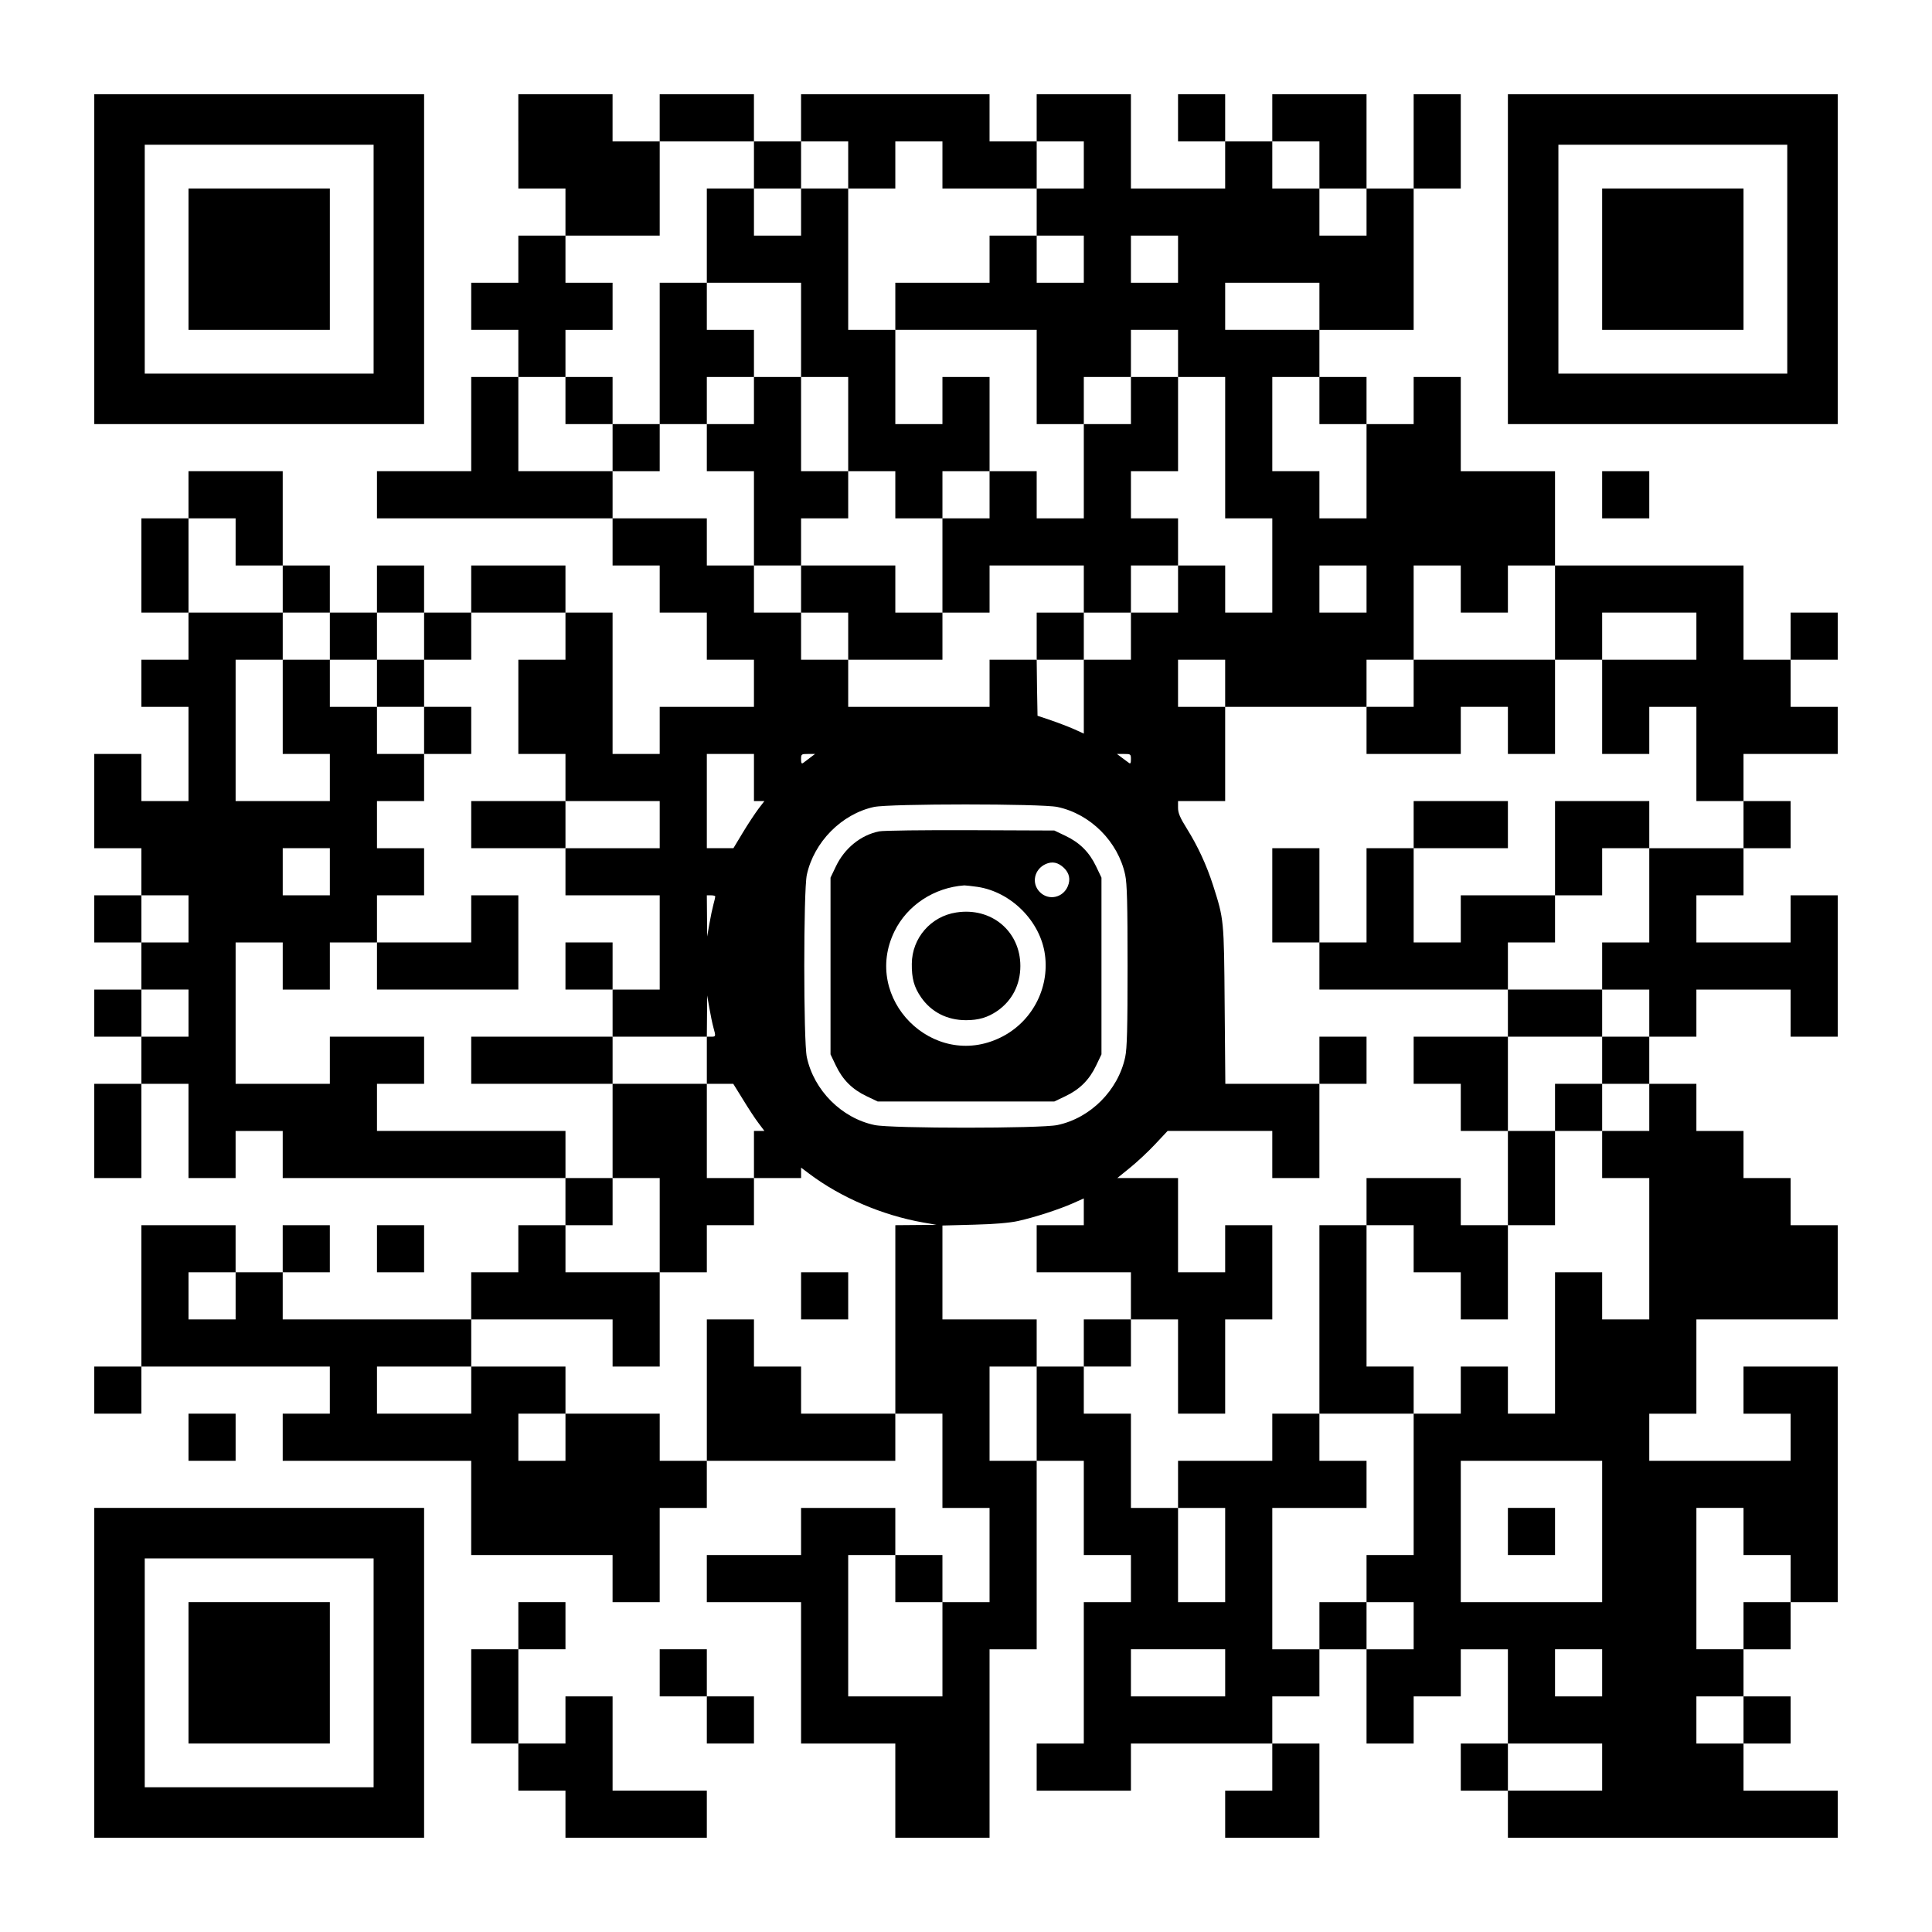
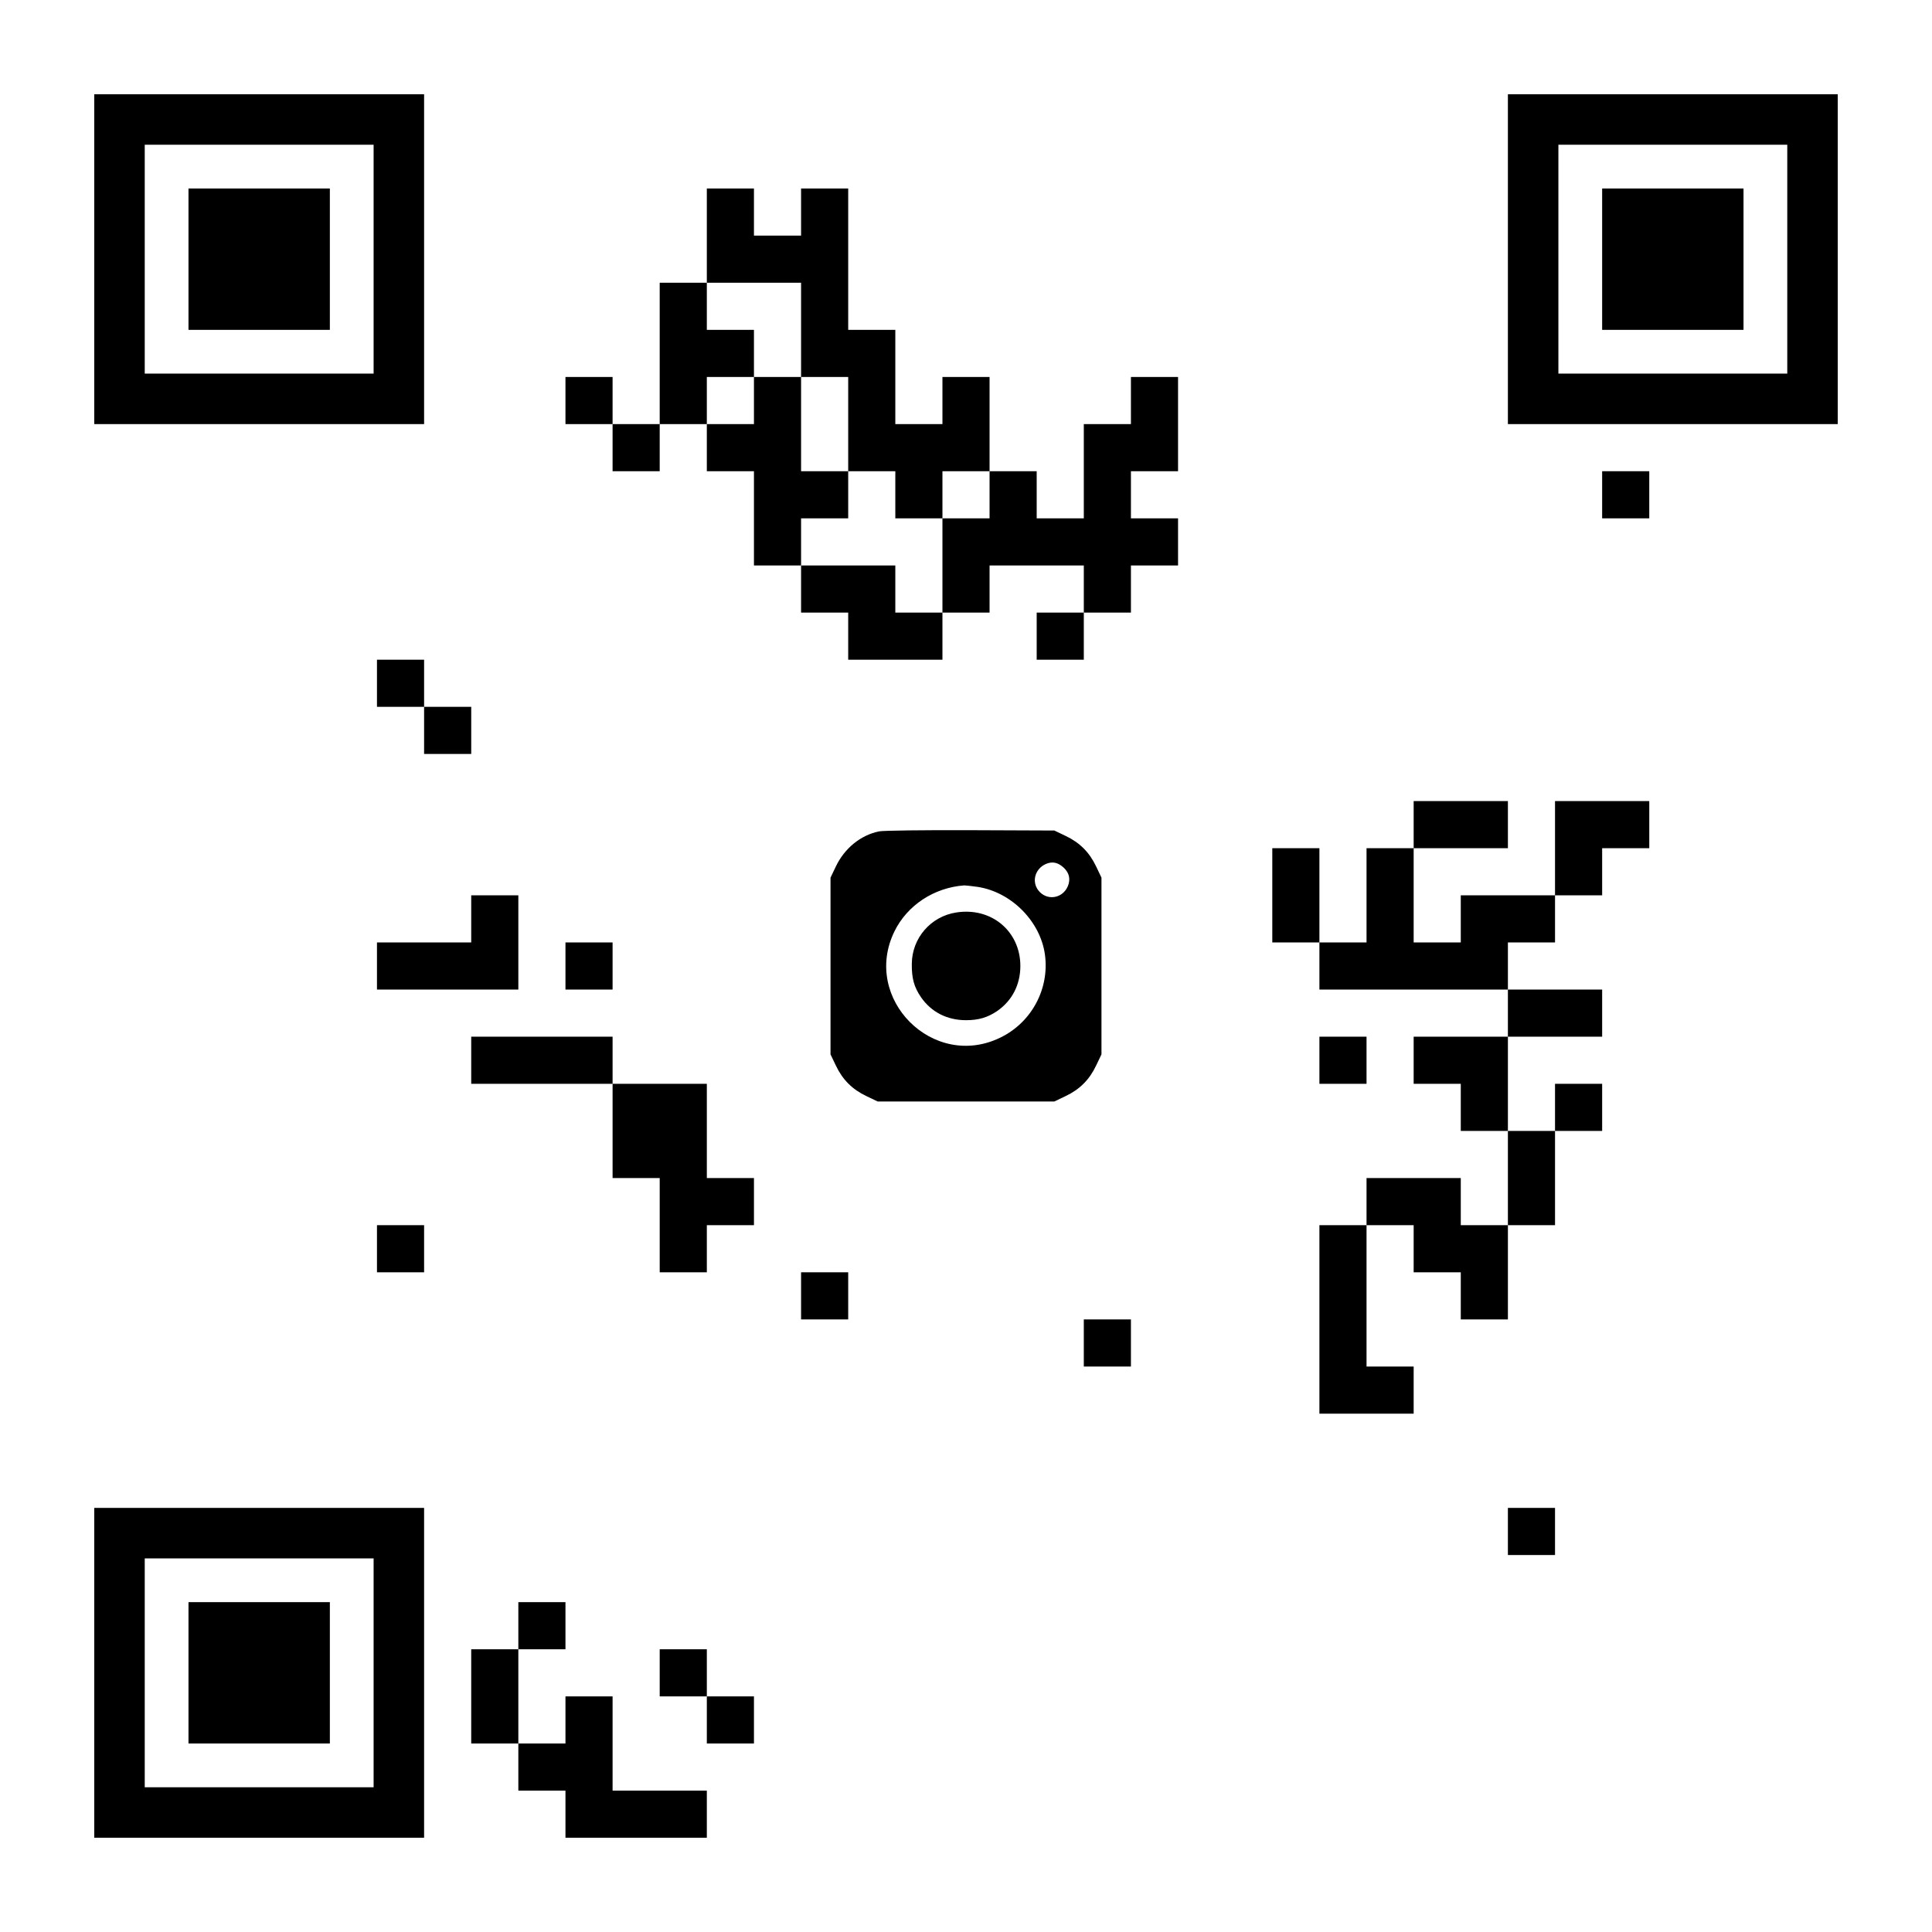
<svg xmlns="http://www.w3.org/2000/svg" version="1.0" width="1148px" height="1148px" viewBox="0 0 1148 1148" preserveAspectRatio="xMidYMid meet">
  <g transform="translate(0,1148) scale(0.1,-0.1)" fill="#000000" stroke="none">
    <path d="M560 9940 l0 -980 980 0 980 0 0 980 0 980 -980 0 -980 0 0 -980z m1660 0 l0 -680 -680 0 -680 0 0 680 0 680 680 0 680 0 0 -680z" />
    <path d="M1120 9940 l0 -420 420 0 420 0 0 420 0 420 -420 0 -420 0 0 -420z" />
-     <path d="M3080 10640 l0 -280 140 0 140 0 0 -140 0 -140 -140 0 -140 0 0 -140 0 -140 -140 0 -140 0 0 -140 0 -140 140 0 140 0 0 -140 0 -140 -140 0 -140 0 0 -280 0 -280 -280 0 -280 0 0 -140 0 -140 700 0 700 0 0 -140 0 -140 140 0 140 0 0 -140 0 -140 140 0 140 0 0 -140 0 -140 140 0 140 0 0 -140 0 -140 -280 0 -280 0 0 -140 0 -140 -140 0 -140 0 0 420 0 420 -140 0 -140 0 0 140 0 140 -280 0 -280 0 0 -140 0 -140 -140 0 -140 0 0 140 0 140 -140 0 -140 0 0 -140 0 -140 -140 0 -140 0 0 140 0 140 -140 0 -140 0 0 280 0 280 -280 0 -280 0 0 -140 0 -140 -140 0 -140 0 0 -280 0 -280 140 0 140 0 0 -140 0 -140 -140 0 -140 0 0 -140 0 -140 140 0 140 0 0 -280 0 -280 -140 0 -140 0 0 140 0 140 -140 0 -140 0 0 -280 0 -280 140 0 140 0 0 -140 0 -140 -140 0 -140 0 0 -140 0 -140 140 0 140 0 0 -140 0 -140 -140 0 -140 0 0 -140 0 -140 140 0 140 0 0 -140 0 -140 -140 0 -140 0 0 -280 0 -280 140 0 140 0 0 280 0 280 140 0 140 0 0 -280 0 -280 140 0 140 0 0 140 0 140 140 0 140 0 0 -140 0 -140 840 0 840 0 0 -140 0 -140 -140 0 -140 0 0 -140 0 -140 -140 0 -140 0 0 -140 0 -140 -560 0 -560 0 0 140 0 140 140 0 140 0 0 140 0 140 -140 0 -140 0 0 -140 0 -140 -140 0 -140 0 0 140 0 140 -280 0 -280 0 0 -420 0 -420 -140 0 -140 0 0 -140 0 -140 140 0 140 0 0 140 0 140 560 0 560 0 0 -140 0 -140 -140 0 -140 0 0 -140 0 -140 560 0 560 0 0 -280 0 -280 420 0 420 0 0 -140 0 -140 140 0 140 0 0 280 0 280 140 0 140 0 0 140 0 140 560 0 560 0 0 140 0 140 140 0 140 0 0 -280 0 -280 140 0 140 0 0 -280 0 -280 -140 0 -140 0 0 140 0 140 -140 0 -140 0 0 140 0 140 -280 0 -280 0 0 -140 0 -140 -280 0 -280 0 0 -140 0 -140 280 0 280 0 0 -420 0 -420 280 0 280 0 0 -280 0 -280 280 0 280 0 0 560 0 560 140 0 140 0 0 560 0 560 140 0 140 0 0 -280 0 -280 140 0 140 0 0 -140 0 -140 -140 0 -140 0 0 -420 0 -420 -140 0 -140 0 0 -140 0 -140 280 0 280 0 0 140 0 140 420 0 420 0 0 -140 0 -140 -140 0 -140 0 0 -140 0 -140 280 0 280 0 0 280 0 280 -140 0 -140 0 0 140 0 140 140 0 140 0 0 140 0 140 140 0 140 0 0 -280 0 -280 140 0 140 0 0 140 0 140 140 0 140 0 0 140 0 140 140 0 140 0 0 -280 0 -280 -140 0 -140 0 0 -140 0 -140 140 0 140 0 0 -140 0 -140 980 0 980 0 0 140 0 140 -280 0 -280 0 0 140 0 140 140 0 140 0 0 140 0 140 -140 0 -140 0 0 140 0 140 140 0 140 0 0 140 0 140 140 0 140 0 0 700 0 700 -280 0 -280 0 0 -140 0 -140 140 0 140 0 0 -140 0 -140 -420 0 -420 0 0 140 0 140 140 0 140 0 0 280 0 280 420 0 420 0 0 280 0 280 -140 0 -140 0 0 140 0 140 -140 0 -140 0 0 140 0 140 -140 0 -140 0 0 140 0 140 -140 0 -140 0 0 140 0 140 140 0 140 0 0 140 0 140 280 0 280 0 0 -140 0 -140 140 0 140 0 0 420 0 420 -140 0 -140 0 0 -140 0 -140 -280 0 -280 0 0 140 0 140 140 0 140 0 0 140 0 140 140 0 140 0 0 140 0 140 -140 0 -140 0 0 140 0 140 280 0 280 0 0 140 0 140 -140 0 -140 0 0 140 0 140 140 0 140 0 0 140 0 140 -140 0 -140 0 0 -140 0 -140 -140 0 -140 0 0 280 0 280 -560 0 -560 0 0 280 0 280 -280 0 -280 0 0 280 0 280 -140 0 -140 0 0 -140 0 -140 -140 0 -140 0 0 140 0 140 -140 0 -140 0 0 140 0 140 280 0 280 0 0 420 0 420 140 0 140 0 0 280 0 280 -140 0 -140 0 0 -280 0 -280 -140 0 -140 0 0 280 0 280 -280 0 -280 0 0 -140 0 -140 -140 0 -140 0 0 140 0 140 -140 0 -140 0 0 -140 0 -140 140 0 140 0 0 -140 0 -140 -280 0 -280 0 0 280 0 280 -280 0 -280 0 0 -140 0 -140 -140 0 -140 0 0 140 0 140 -560 0 -560 0 0 -140 0 -140 -140 0 -140 0 0 140 0 140 -280 0 -280 0 0 -140 0 -140 -140 0 -140 0 0 140 0 140 -280 0 -280 0 0 -280z m1400 -140 l0 -140 140 0 140 0 0 140 0 140 140 0 140 0 0 -140 0 -140 140 0 140 0 0 140 0 140 140 0 140 0 0 -140 0 -140 280 0 280 0 0 140 0 140 140 0 140 0 0 -140 0 -140 -140 0 -140 0 0 -140 0 -140 140 0 140 0 0 -140 0 -140 -140 0 -140 0 0 140 0 140 -140 0 -140 0 0 -140 0 -140 -280 0 -280 0 0 -140 0 -140 420 0 420 0 0 -280 0 -280 140 0 140 0 0 140 0 140 140 0 140 0 0 140 0 140 140 0 140 0 0 -140 0 -140 140 0 140 0 0 -420 0 -420 140 0 140 0 0 -280 0 -280 -140 0 -140 0 0 140 0 140 -140 0 -140 0 0 -140 0 -140 -140 0 -140 0 0 -140 0 -140 -140 0 -140 0 0 -219 0 -220 -57 26 c-32 14 -94 38 -138 53 l-80 27 -3 166 -2 167 -140 0 -140 0 0 -140 0 -140 -420 0 -420 0 0 140 0 140 -140 0 -140 0 0 140 0 140 -140 0 -140 0 0 140 0 140 -140 0 -140 0 0 140 0 140 -280 0 -280 0 0 140 0 140 -280 0 -280 0 0 280 0 280 140 0 140 0 0 140 0 140 140 0 140 0 0 140 0 140 -140 0 -140 0 0 140 0 140 280 0 280 0 0 280 0 280 280 0 280 0 0 -140z m3360 0 l0 -140 140 0 140 0 0 -140 0 -140 -140 0 -140 0 0 140 0 140 -140 0 -140 0 0 140 0 140 140 0 140 0 0 -140z m-840 -560 l0 -140 -140 0 -140 0 0 140 0 140 140 0 140 0 0 -140z m840 -280 l0 -140 -280 0 -280 0 0 140 0 140 280 0 280 0 0 -140z m0 -560 l0 -140 140 0 140 0 0 -280 0 -280 -140 0 -140 0 0 140 0 140 -140 0 -140 0 0 280 0 280 140 0 140 0 0 -140z m-6440 -840 l0 -140 140 0 140 0 0 -140 0 -140 140 0 140 0 0 -140 0 -140 140 0 140 0 0 140 0 140 140 0 140 0 0 -140 0 -140 140 0 140 0 0 140 0 140 280 0 280 0 0 -140 0 -140 -140 0 -140 0 0 -280 0 -280 140 0 140 0 0 -140 0 -140 280 0 280 0 0 -140 0 -140 -280 0 -280 0 0 -140 0 -140 280 0 280 0 0 -280 0 -280 -140 0 -140 0 0 -140 0 -140 280 0 280 0 1 123 1 122 13 -75 c7 -41 18 -93 24 -115 15 -54 15 -55 -14 -55 l-25 0 0 -140 0 -140 79 0 78 0 57 -92 c31 -51 72 -114 92 -140 l36 -48 -31 0 -31 0 0 -140 0 -140 140 0 140 0 0 31 0 31 48 -36 c187 -141 434 -247 677 -290 l80 -14 -122 -1 -123 -1 0 -560 0 -560 -280 0 -280 0 0 140 0 140 -140 0 -140 0 0 140 0 140 -140 0 -140 0 0 -420 0 -420 -140 0 -140 0 0 140 0 140 -280 0 -280 0 0 -140 0 -140 -140 0 -140 0 0 140 0 140 140 0 140 0 0 140 0 140 -280 0 -280 0 0 -140 0 -140 -280 0 -280 0 0 140 0 140 280 0 280 0 0 140 0 140 420 0 420 0 0 -140 0 -140 140 0 140 0 0 280 0 280 -280 0 -280 0 0 140 0 140 140 0 140 0 0 140 0 140 -140 0 -140 0 0 140 0 140 -560 0 -560 0 0 140 0 140 140 0 140 0 0 140 0 140 -280 0 -280 0 0 -140 0 -140 -280 0 -280 0 0 420 0 420 140 0 140 0 0 -140 0 -140 140 0 140 0 0 140 0 140 140 0 140 0 0 140 0 140 140 0 140 0 0 140 0 140 -140 0 -140 0 0 140 0 140 140 0 140 0 0 140 0 140 -140 0 -140 0 0 140 0 140 -140 0 -140 0 0 140 0 140 -140 0 -140 0 0 -280 0 -280 140 0 140 0 0 -140 0 -140 -280 0 -280 0 0 420 0 420 140 0 140 0 0 140 0 140 -280 0 -280 0 0 280 0 280 140 0 140 0 0 -140z m6720 -280 l0 -140 -140 0 -140 0 0 140 0 140 140 0 140 0 0 -140z m560 0 l0 -140 140 0 140 0 0 140 0 140 140 0 140 0 0 -280 0 -280 140 0 140 0 0 140 0 140 280 0 280 0 0 -140 0 -140 -280 0 -280 0 0 -280 0 -280 140 0 140 0 0 140 0 140 140 0 140 0 0 -280 0 -280 140 0 140 0 0 -140 0 -140 -280 0 -280 0 0 -280 0 -280 -140 0 -140 0 0 -140 0 -140 140 0 140 0 0 -140 0 -140 -140 0 -140 0 0 -140 0 -140 140 0 140 0 0 -140 0 -140 -140 0 -140 0 0 -140 0 -140 140 0 140 0 0 -420 0 -420 -140 0 -140 0 0 140 0 140 -140 0 -140 0 0 -420 0 -420 -140 0 -140 0 0 140 0 140 -140 0 -140 0 0 -140 0 -140 -140 0 -140 0 0 -420 0 -420 -140 0 -140 0 0 -140 0 -140 140 0 140 0 0 -140 0 -140 -140 0 -140 0 0 140 0 140 -140 0 -140 0 0 -140 0 -140 -140 0 -140 0 0 420 0 420 280 0 280 0 0 140 0 140 -140 0 -140 0 0 140 0 140 -140 0 -140 0 0 -140 0 -140 -280 0 -280 0 0 -140 0 -140 140 0 140 0 0 -280 0 -280 -140 0 -140 0 0 280 0 280 -140 0 -140 0 0 280 0 280 -140 0 -140 0 0 140 0 140 -140 0 -140 0 0 -280 0 -280 -140 0 -140 0 0 280 0 280 140 0 140 0 0 140 0 140 -280 0 -280 0 0 279 0 279 188 5 c120 3 214 11 262 22 100 22 246 70 325 105 l65 29 0 -79 0 -80 -140 0 -140 0 0 -140 0 -140 280 0 280 0 0 -140 0 -140 140 0 140 0 0 -280 0 -280 140 0 140 0 0 280 0 280 140 0 140 0 0 280 0 280 -140 0 -140 0 0 -140 0 -140 -140 0 -140 0 0 280 0 280 -181 0 -180 0 74 60 c41 33 109 96 150 140 l75 80 311 0 311 0 0 -140 0 -140 140 0 140 0 0 280 0 280 -279 0 -280 0 -4 468 c-4 510 -4 508 -69 712 -39 121 -91 233 -156 337 -40 64 -52 92 -52 123 l0 40 140 0 140 0 0 280 0 280 -140 0 -140 0 0 140 0 140 140 0 140 0 0 -140 0 -140 420 0 420 0 0 140 0 140 140 0 140 0 0 280 0 280 140 0 140 0 0 -140z m-4200 -1120 l0 -140 31 0 31 0 -36 -47 c-20 -27 -62 -90 -92 -140 l-56 -93 -79 0 -79 0 0 280 0 280 140 0 140 0 0 -140z m334 118 c-16 -12 -35 -26 -41 -31 -10 -7 -13 -2 -13 22 0 30 2 31 41 31 l42 0 -29 -22z m1906 -9 c0 -24 -3 -29 -12 -22 -7 5 -26 19 -42 31 l-29 22 42 0 c39 0 41 -1 41 -31z m-437 -284 c196 -41 361 -206 403 -404 11 -51 14 -171 14 -541 0 -370 -3 -490 -14 -541 -42 -198 -207 -363 -403 -404 -99 -21 -987 -21 -1086 0 -196 41 -361 206 -403 404 -20 96 -20 986 0 1082 42 195 206 362 399 404 93 20 995 20 1090 0z m-4323 -385 l0 -140 -140 0 -140 0 0 140 0 140 140 0 140 0 0 -140z m-840 -280 l0 -140 -140 0 -140 0 0 140 0 140 140 0 140 0 0 -140z m3130 133 c0 -5 -5 -26 -11 -48 -6 -22 -17 -74 -24 -115 l-13 -75 -1 123 -1 122 25 0 c14 0 25 -3 25 -7z m-3130 -693 l0 -140 -140 0 -140 0 0 140 0 140 140 0 140 0 0 -140z m280 -1680 l0 -140 -140 0 -140 0 0 140 0 140 140 0 140 0 0 -140z m8120 -1400 l0 -420 -420 0 -420 0 0 420 0 420 420 0 420 0 0 -420z m840 0 l0 -140 140 0 140 0 0 -140 0 -140 -140 0 -140 0 0 -140 0 -140 -140 0 -140 0 0 420 0 420 140 0 140 0 0 -140z m-5040 -280 l0 -140 140 0 140 0 0 -280 0 -280 -280 0 -280 0 0 420 0 420 140 0 140 0 0 -140z m1960 -560 l0 -140 -280 0 -280 0 0 140 0 140 280 0 280 0 0 -140z m2240 0 l0 -140 -140 0 -140 0 0 140 0 140 140 0 140 0 0 -140z m840 -280 l0 -140 -140 0 -140 0 0 140 0 140 140 0 140 0 0 -140z m-840 -280 l0 -140 -280 0 -280 0 0 140 0 140 280 0 280 0 0 -140z" />
    <path d="M4200 10080 l0 -280 -140 0 -140 0 0 -420 0 -420 -140 0 -140 0 0 140 0 140 -140 0 -140 0 0 -140 0 -140 140 0 140 0 0 -140 0 -140 140 0 140 0 0 140 0 140 140 0 140 0 0 -140 0 -140 140 0 140 0 0 -280 0 -280 140 0 140 0 0 -140 0 -140 140 0 140 0 0 -140 0 -140 280 0 280 0 0 140 0 140 140 0 140 0 0 140 0 140 280 0 280 0 0 -140 0 -140 -140 0 -140 0 0 -140 0 -140 140 0 140 0 0 140 0 140 140 0 140 0 0 140 0 140 140 0 140 0 0 140 0 140 -140 0 -140 0 0 140 0 140 140 0 140 0 0 280 0 280 -140 0 -140 0 0 -140 0 -140 -140 0 -140 0 0 -280 0 -280 -140 0 -140 0 0 140 0 140 -140 0 -140 0 0 280 0 280 -140 0 -140 0 0 -140 0 -140 -140 0 -140 0 0 280 0 280 -140 0 -140 0 0 420 0 420 -140 0 -140 0 0 -140 0 -140 -140 0 -140 0 0 140 0 140 -140 0 -140 0 0 -280z m560 -560 l0 -280 140 0 140 0 0 -280 0 -280 140 0 140 0 0 -140 0 -140 140 0 140 0 0 140 0 140 140 0 140 0 0 -140 0 -140 -140 0 -140 0 0 -280 0 -280 -140 0 -140 0 0 140 0 140 -280 0 -280 0 0 140 0 140 140 0 140 0 0 140 0 140 -140 0 -140 0 0 280 0 280 -140 0 -140 0 0 -140 0 -140 -140 0 -140 0 0 140 0 140 140 0 140 0 0 140 0 140 -140 0 -140 0 0 140 0 140 280 0 280 0 0 -280z" />
    <path d="M2240 7420 l0 -140 140 0 140 0 0 -140 0 -140 140 0 140 0 0 140 0 140 -140 0 -140 0 0 140 0 140 -140 0 -140 0 0 -140z" />
-     <path d="M2800 6580 l0 -140 280 0 280 0 0 140 0 140 -280 0 -280 0 0 -140z" />
    <path d="M2800 6020 l0 -140 -280 0 -280 0 0 -140 0 -140 420 0 420 0 0 280 0 280 -140 0 -140 0 0 -140z" />
    <path d="M3360 5740 l0 -140 140 0 140 0 0 140 0 140 -140 0 -140 0 0 -140z" />
    <path d="M2800 5180 l0 -140 420 0 420 0 0 -280 0 -280 140 0 140 0 0 -280 0 -280 140 0 140 0 0 140 0 140 140 0 140 0 0 140 0 140 -140 0 -140 0 0 280 0 280 -280 0 -280 0 0 140 0 140 -420 0 -420 0 0 -140z" />
    <path d="M4760 3780 l0 -140 140 0 140 0 0 140 0 140 -140 0 -140 0 0 -140z" />
-     <path d="M8400 7420 l0 -140 -140 0 -140 0 0 -140 0 -140 280 0 280 0 0 140 0 140 140 0 140 0 0 -140 0 -140 140 0 140 0 0 280 0 280 -420 0 -420 0 0 -140z" />
    <path d="M8400 6580 l0 -140 -140 0 -140 0 0 -280 0 -280 -140 0 -140 0 0 280 0 280 -140 0 -140 0 0 -280 0 -280 140 0 140 0 0 -140 0 -140 560 0 560 0 0 -140 0 -140 -280 0 -280 0 0 -140 0 -140 140 0 140 0 0 -140 0 -140 140 0 140 0 0 -280 0 -280 -140 0 -140 0 0 140 0 140 -280 0 -280 0 0 -140 0 -140 -140 0 -140 0 0 -560 0 -560 280 0 280 0 0 140 0 140 -140 0 -140 0 0 420 0 420 140 0 140 0 0 -140 0 -140 140 0 140 0 0 -140 0 -140 140 0 140 0 0 280 0 280 140 0 140 0 0 280 0 280 140 0 140 0 0 140 0 140 -140 0 -140 0 0 -140 0 -140 -140 0 -140 0 0 280 0 280 280 0 280 0 0 140 0 140 -280 0 -280 0 0 140 0 140 140 0 140 0 0 140 0 140 140 0 140 0 0 140 0 140 140 0 140 0 0 140 0 140 -280 0 -280 0 0 -280 0 -280 -280 0 -280 0 0 -140 0 -140 -140 0 -140 0 0 280 0 280 280 0 280 0 0 140 0 140 -280 0 -280 0 0 -140z" />
    <path d="M7840 5180 l0 -140 140 0 140 0 0 140 0 140 -140 0 -140 0 0 -140z" />
    <path d="M6440 3500 l0 -140 140 0 140 0 0 140 0 140 -140 0 -140 0 0 -140z" />
    <path d="M5224 6540 c-110 -22 -206 -101 -257 -208 l-32 -67 0 -525 0 -525 32 -67 c40 -84 97 -141 181 -181 l67 -32 525 0 525 0 67 32 c84 40 141 97 181 181 l32 67 0 525 0 525 -32 67 c-40 84 -97 141 -181 181 l-67 32 -500 2 c-275 1 -519 -2 -541 -7z m1098 -217 c32 -31 40 -68 23 -109 -29 -69 -114 -87 -166 -35 -52 52 -34 136 35 167 39 17 73 10 108 -23z m-512 -113 c200 -31 372 -205 399 -402 28 -203 -79 -403 -264 -493 -400 -196 -826 231 -630 631 76 155 235 260 415 273 8 0 44 -4 80 -9z" />
    <path d="M5682 6058 c-151 -23 -263 -152 -264 -305 -1 -86 13 -138 55 -199 61 -88 155 -136 267 -136 75 0 129 16 186 55 88 61 137 156 137 267 0 207 -173 351 -381 318z" />
    <path d="M8960 2380 l0 -140 140 0 140 0 0 140 0 140 -140 0 -140 0 0 -140z" />
    <path d="M8960 9940 l0 -980 980 0 980 0 0 980 0 980 -980 0 -980 0 0 -980z m1660 0 l0 -680 -680 0 -680 0 0 680 0 680 680 0 680 0 0 -680z" />
    <path d="M9520 9940 l0 -420 420 0 420 0 0 420 0 420 -420 0 -420 0 0 -420z" />
    <path d="M9520 8540 l0 -140 140 0 140 0 0 140 0 140 -140 0 -140 0 0 -140z" />
    <path d="M2240 4060 l0 -140 140 0 140 0 0 140 0 140 -140 0 -140 0 0 -140z" />
-     <path d="M1120 2940 l0 -140 140 0 140 0 0 140 0 140 -140 0 -140 0 0 -140z" />
    <path d="M560 1540 l0 -980 980 0 980 0 0 980 0 980 -980 0 -980 0 0 -980z m1660 0 l0 -680 -680 0 -680 0 0 680 0 680 680 0 680 0 0 -680z" />
    <path d="M1120 1540 l0 -420 420 0 420 0 0 420 0 420 -420 0 -420 0 0 -420z" />
    <path d="M3080 1820 l0 -140 -140 0 -140 0 0 -280 0 -280 140 0 140 0 0 -140 0 -140 140 0 140 0 0 -140 0 -140 420 0 420 0 0 140 0 140 -280 0 -280 0 0 280 0 280 -140 0 -140 0 0 -140 0 -140 -140 0 -140 0 0 280 0 280 140 0 140 0 0 140 0 140 -140 0 -140 0 0 -140z" />
    <path d="M3920 1540 l0 -140 140 0 140 0 0 -140 0 -140 140 0 140 0 0 140 0 140 -140 0 -140 0 0 140 0 140 -140 0 -140 0 0 -140z" />
  </g>
</svg>